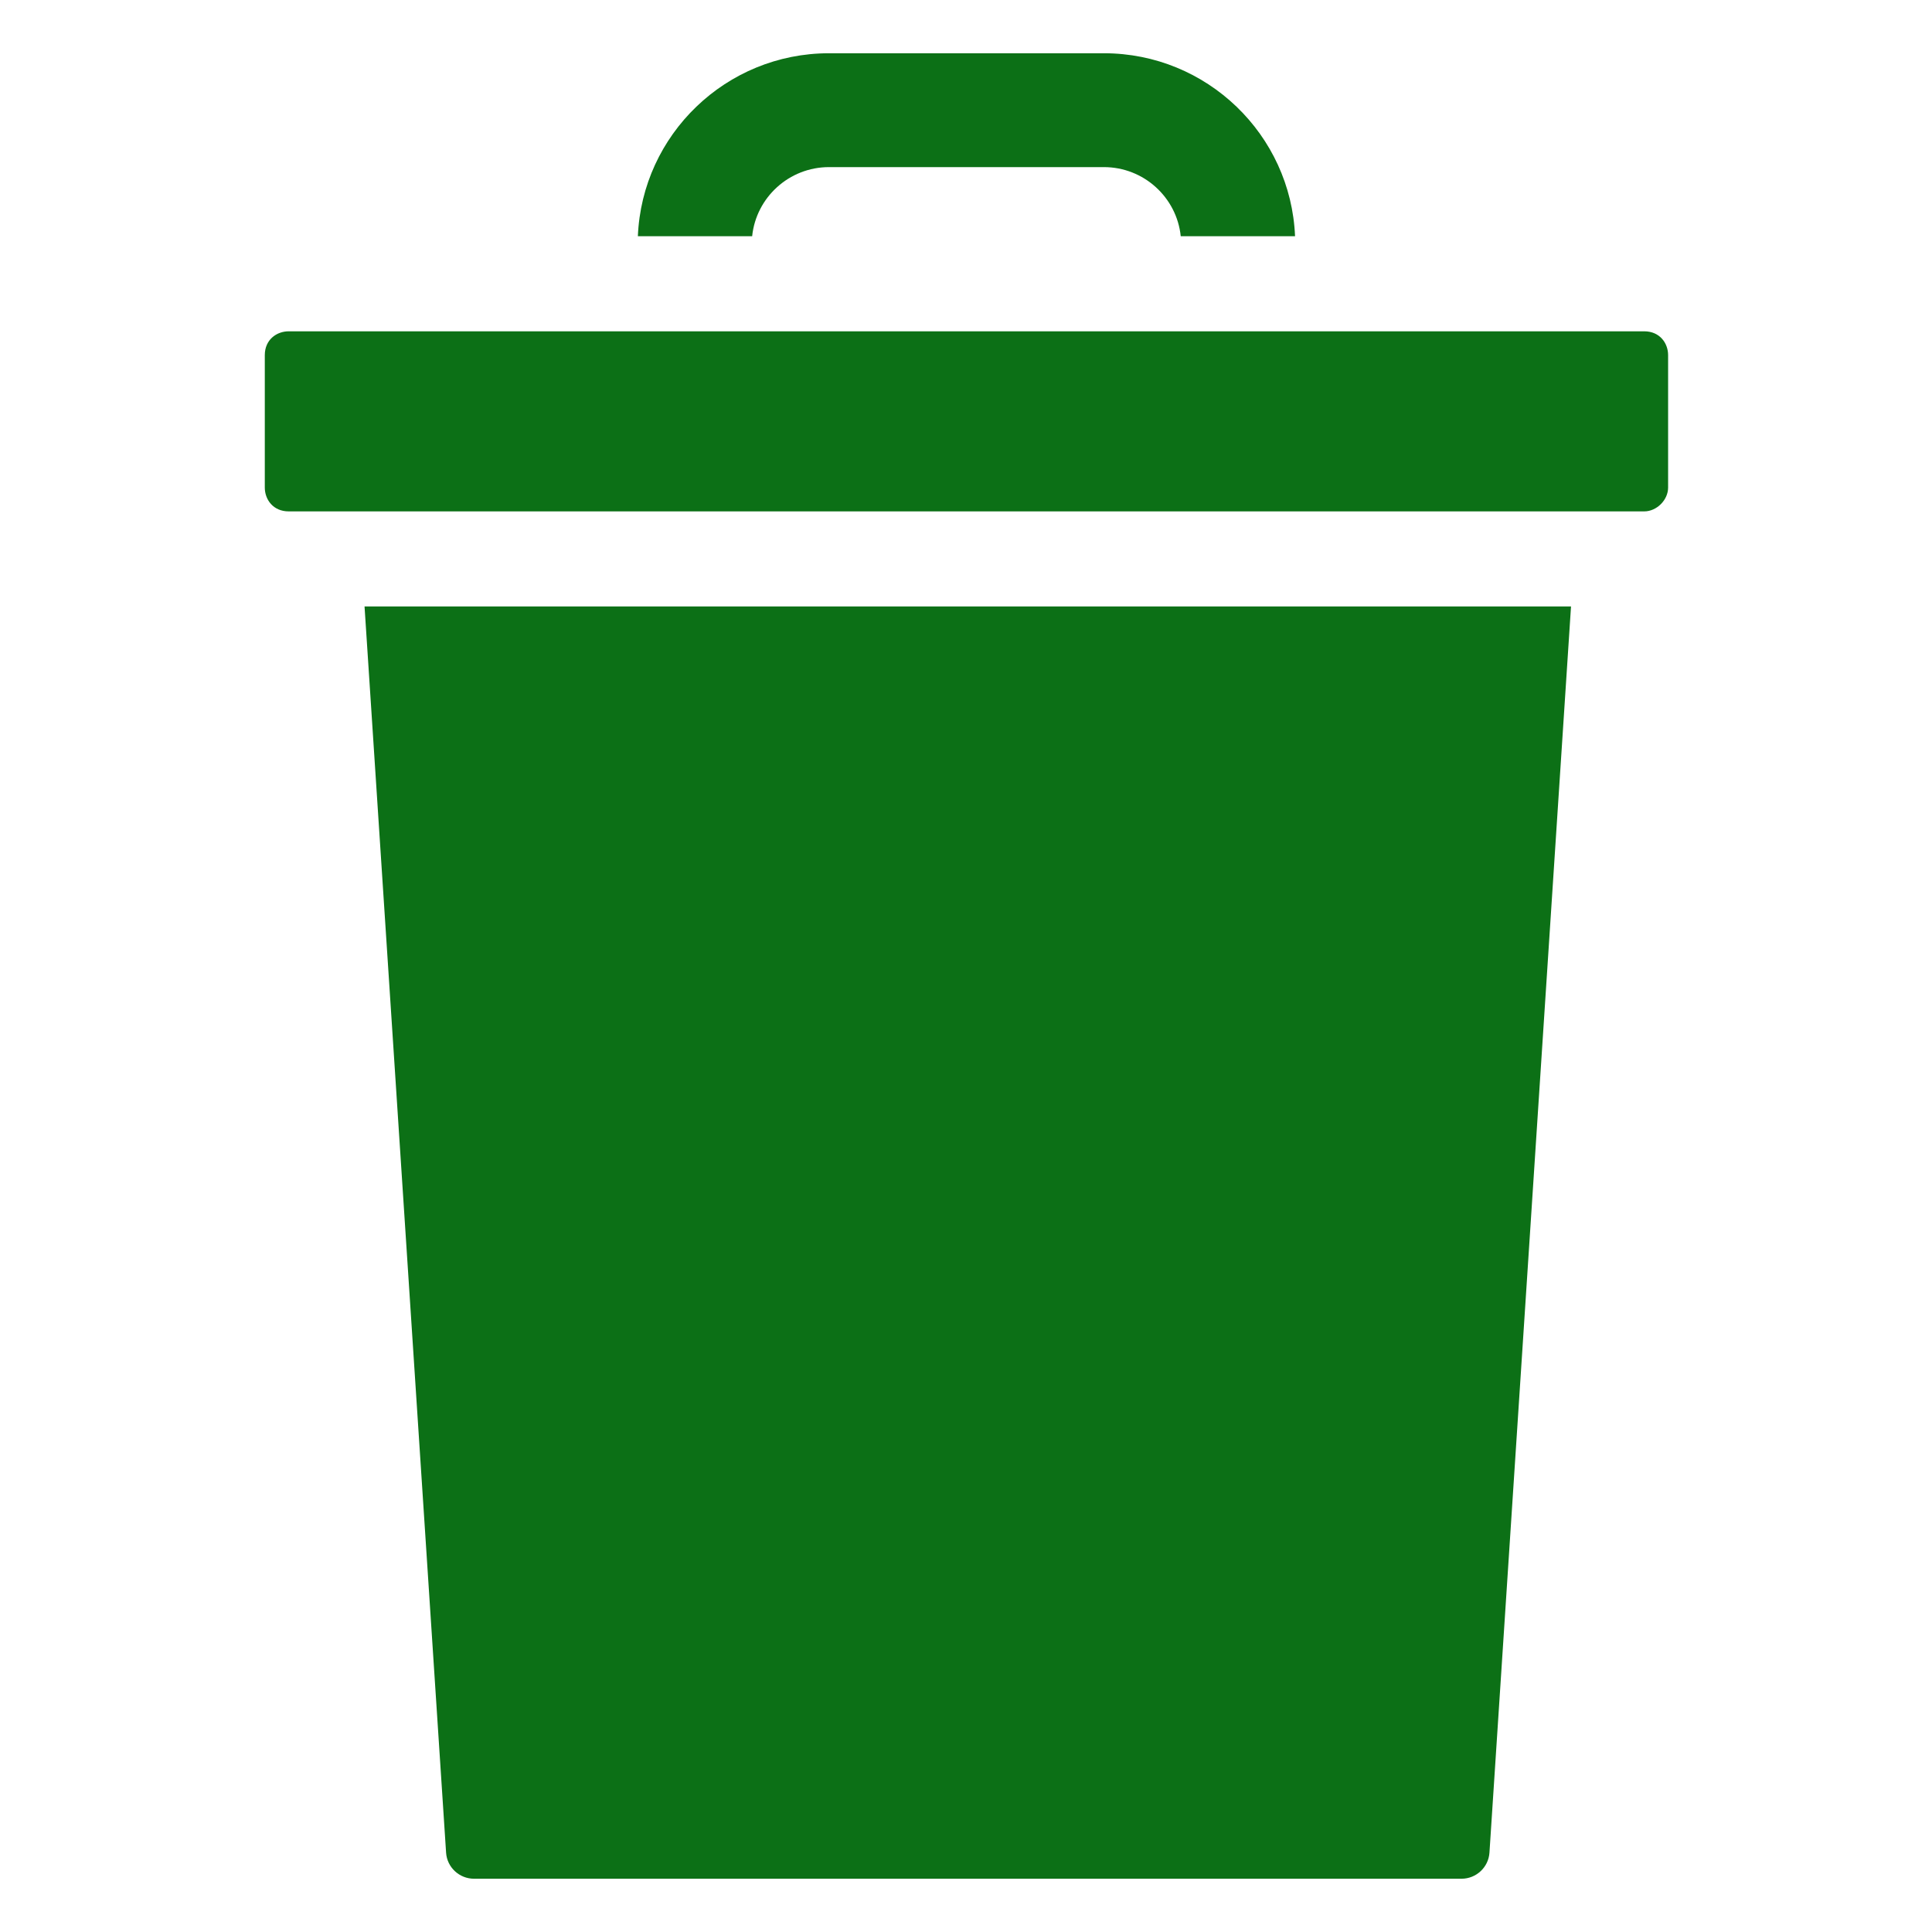
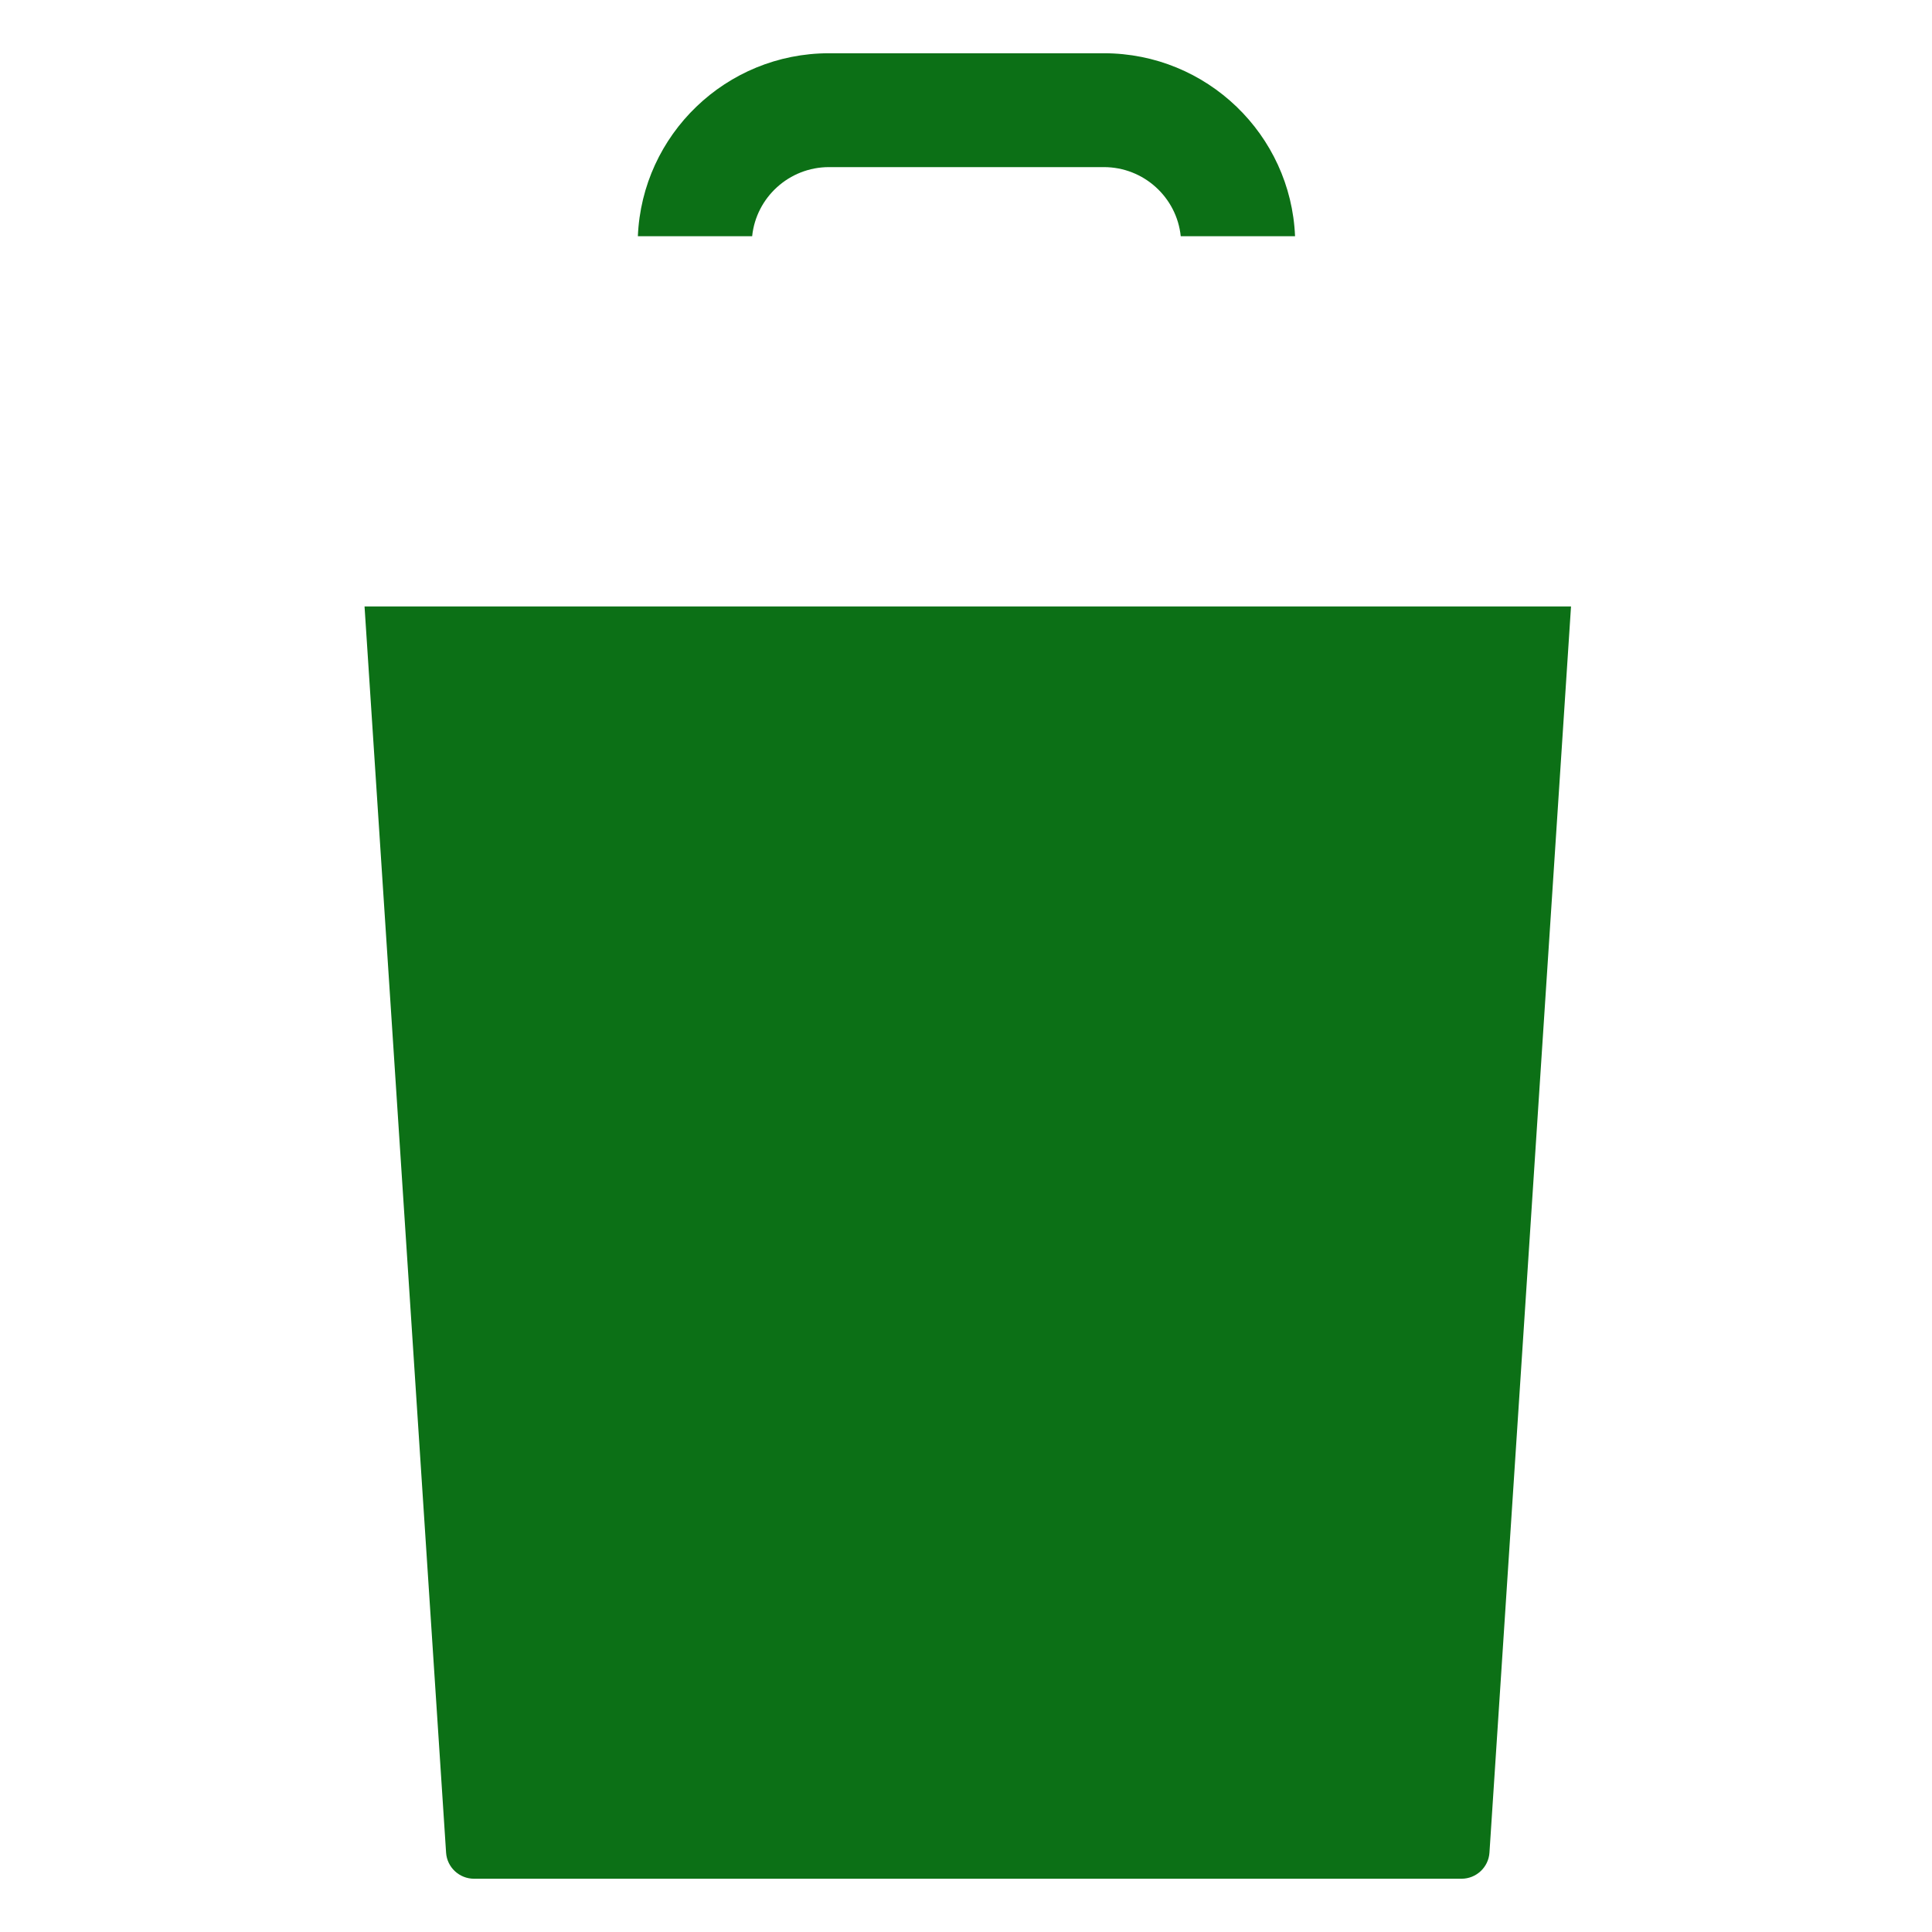
<svg xmlns="http://www.w3.org/2000/svg" version="1.0" preserveAspectRatio="xMidYMid meet" height="1024" viewBox="0 0 768 768" zoomAndPan="magnify" width="1024">
  <defs>
    <g />
    <clipPath id="d3182c0fb9">
      <path clip-rule="nonzero" d="M 105 131 L 663.367 131 L 663.367 204 L 105 204 Z M 105 131" />
    </clipPath>
    <clipPath id="7409a6d5ef">
      <path clip-rule="nonzero" d="M 253 21.168 L 515 21.168 L 515 94 L 253 94 Z M 253 21.168" />
    </clipPath>
  </defs>
  <g clip-path="url(#d3182c0fb9)">
-     <path fill-rule="nonzero" fill-opacity="1" d="M 653.598 131.699 L 114.77 131.699 C 110.043 131.699 105.262 134.953 105.262 141.172 L 105.262 193.809 C 105.262 198.52 108.527 203.285 114.77 203.285 L 653.598 203.285 C 658.57 203.285 663.098 198.77 663.098 193.809 L 663.098 141.172 C 663.098 136.465 659.836 131.699 653.598 131.699 Z M 653.598 131.699" fill="#0c7016" />
-   </g>
+     </g>
  <g clip-path="url(#7409a6d5ef)">
    <path fill-rule="nonzero" fill-opacity="1" d="M 298.992 93.91 C 300.566 78.496 313.672 66.43 329.543 66.43 L 438.816 66.43 C 454.688 66.43 467.789 78.496 469.363 93.91 L 514.801 93.91 C 513.133 53.531 479.738 21.168 438.816 21.168 L 329.543 21.168 C 288.617 21.168 255.223 53.531 253.562 93.91 Z M 298.992 93.91" fill="#0c7016" />
  </g>
  <path fill-rule="nonzero" fill-opacity="1" d="M 144.91 241.07 L 144.91 241.074 L 177.328 736.484 C 177.707 742.281 182.586 746.824 188.422 746.824 L 580.992 746.824 C 586.828 746.824 591.703 742.27 592.082 736.461 L 624.504 241.07 Z M 144.91 241.07" fill="#0c7016" />
  <g fill-opacity="1" fill="#0c7016">
    <g transform="translate(246.912, 611.435)">
      <g>
        <path d="M 3.672 0.141 C 3.16 0.141 2.754 -0.004 2.453 -0.297 C 2.148 -0.586 2 -0.977 2 -1.469 C 2 -1.938 2.148 -2.32 2.453 -2.625 C 2.754 -2.938 3.16 -3.094 3.672 -3.094 C 4.203 -3.094 4.617 -2.945 4.922 -2.656 C 5.223 -2.363 5.375 -1.973 5.375 -1.484 C 5.375 -1.004 5.219 -0.613 4.906 -0.312 C 4.602 -0.008 4.191 0.141 3.672 0.141 Z M 3.672 0.141" />
      </g>
    </g>
  </g>
</svg>